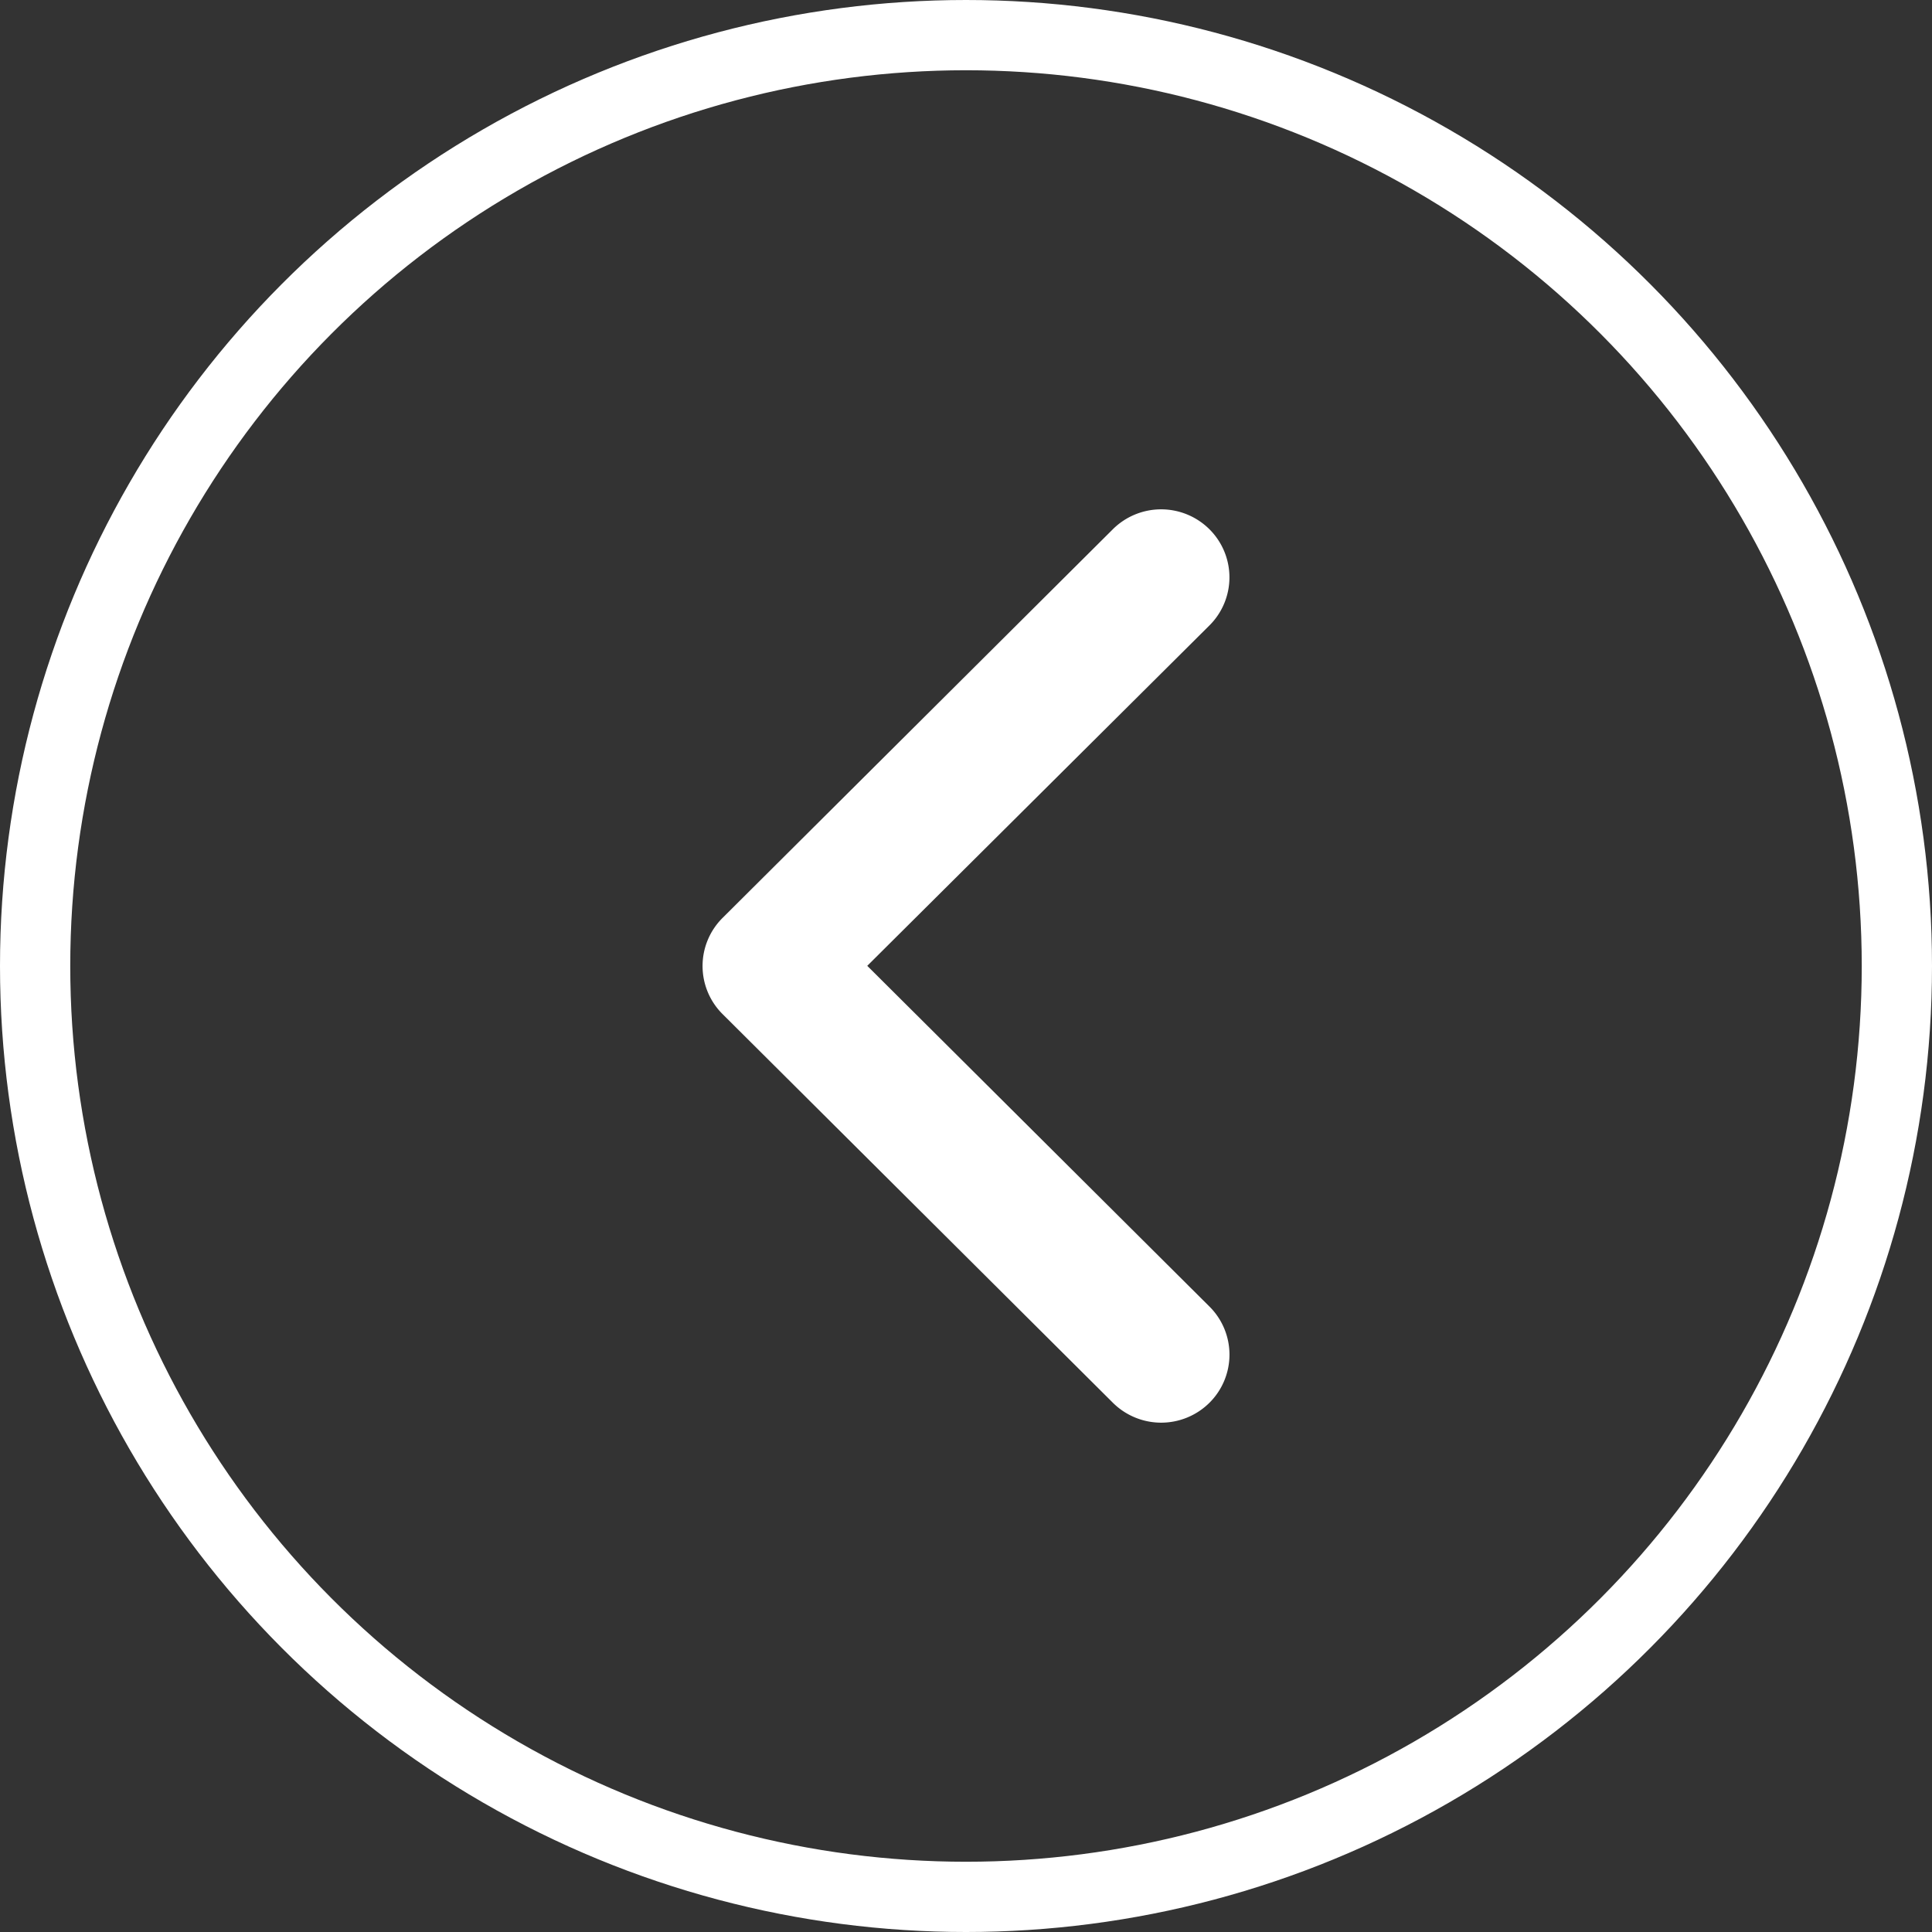
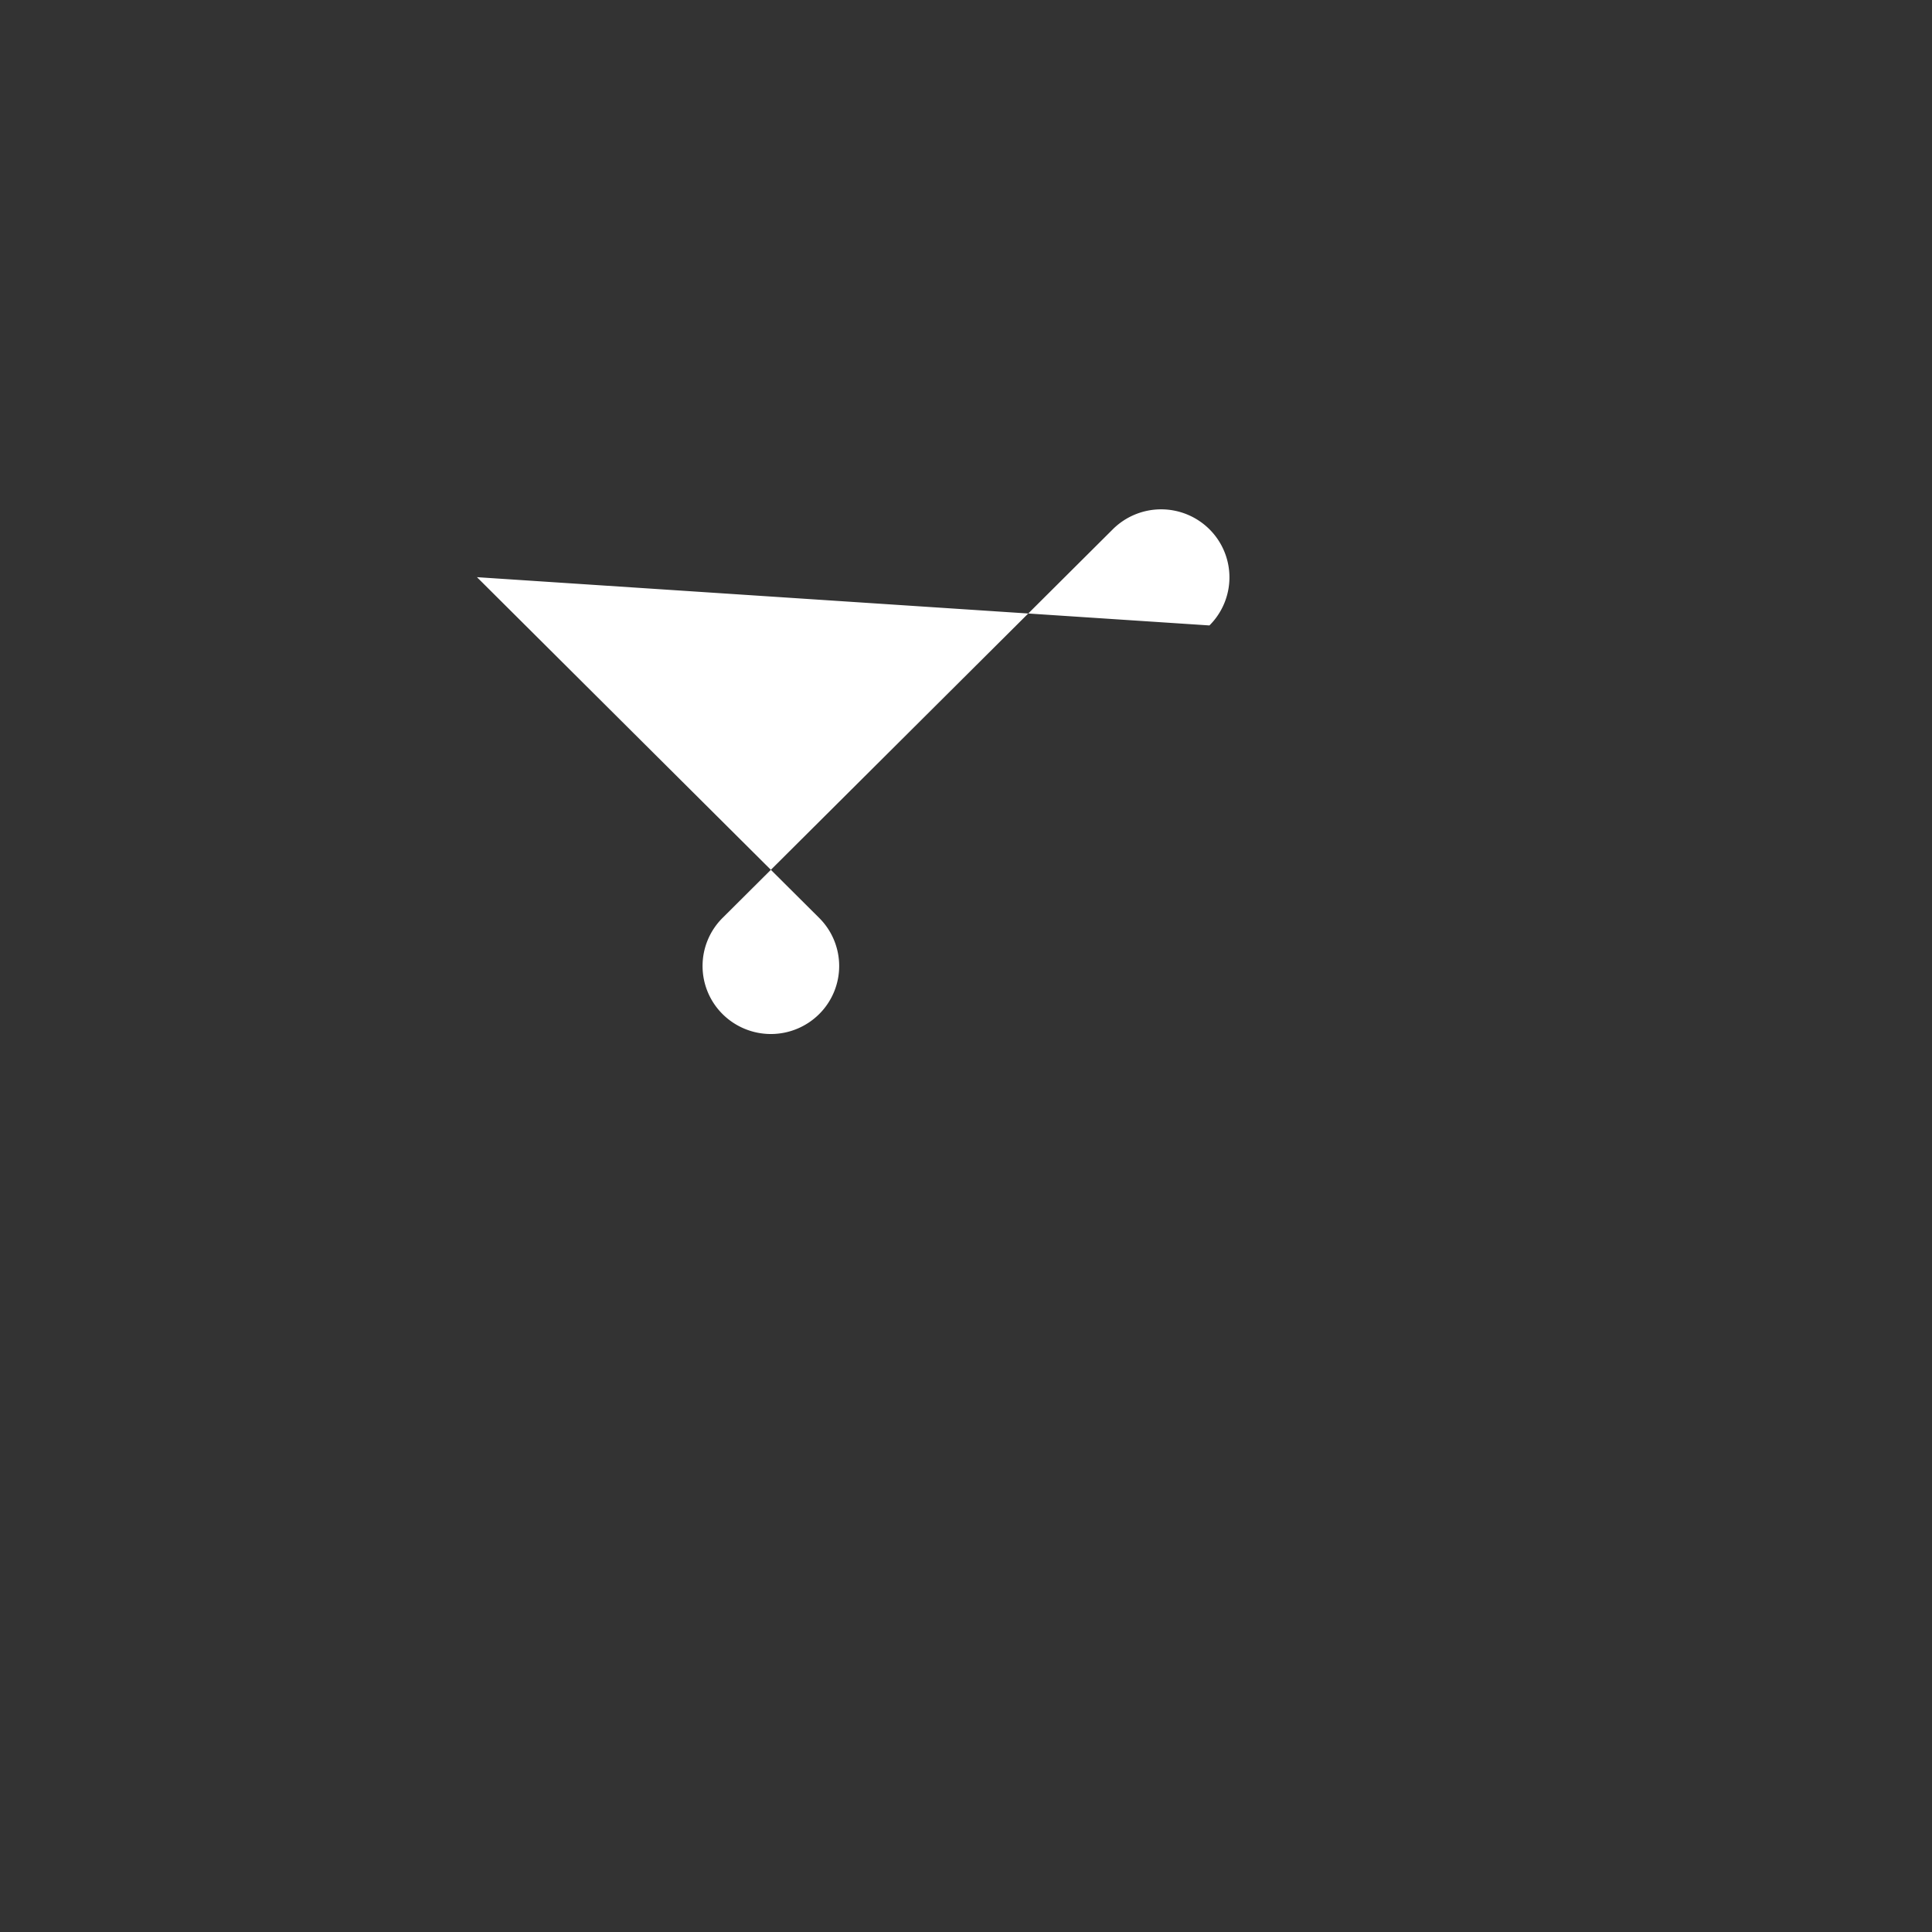
<svg xmlns="http://www.w3.org/2000/svg" width="55" height="55" viewBox="0 0 55 55">
  <rect x="0" y="0" width="55" height="55" fill="#333333" stroke="none" />
  <g id="Group_23548" data-name="Group 23548" transform="translate(-1440 -6144)">
    <g id="Group_23547" data-name="Group 23547">
      <g id="Ellipse_20" data-name="Ellipse 20" transform="translate(1495 6199) rotate(180)" fill="none" stroke="#fff" stroke-width="2">
        <circle cx="27.5" cy="27.5" r="27.5" stroke="none" />
-         <circle cx="27.5" cy="27.5" r="26.5" fill="none" />
      </g>
      <g id="Group_23170" data-name="Group 23170" transform="translate(1511.5 6211) rotate(180)">
        <g id="Group_23169" data-name="Group 23169" transform="translate(36.5 26.5)">
-           <path id="Path_24389" data-name="Path 24389" d="M22.695,14.43a1.93,1.93,0,0,0,2.738,0,1.95,1.95,0,0,0,0-2.75L14.369.57a1.93,1.93,0,0,0-2.738,0L.567,11.681a1.95,1.95,0,0,0,0,2.75,1.93,1.93,0,0,0,2.738,0l9.7-9.742Z" transform="translate(15) rotate(90)" fill="#fff" fill-rule="evenodd" />
+           <path id="Path_24389" data-name="Path 24389" d="M22.695,14.43a1.93,1.93,0,0,0,2.738,0,1.95,1.95,0,0,0,0-2.75L14.369.57a1.93,1.93,0,0,0-2.738,0a1.95,1.95,0,0,0,0,2.75,1.93,1.93,0,0,0,2.738,0l9.7-9.742Z" transform="translate(15) rotate(90)" fill="#fff" fill-rule="evenodd" />
        </g>
      </g>
    </g>
  </g>
</svg>